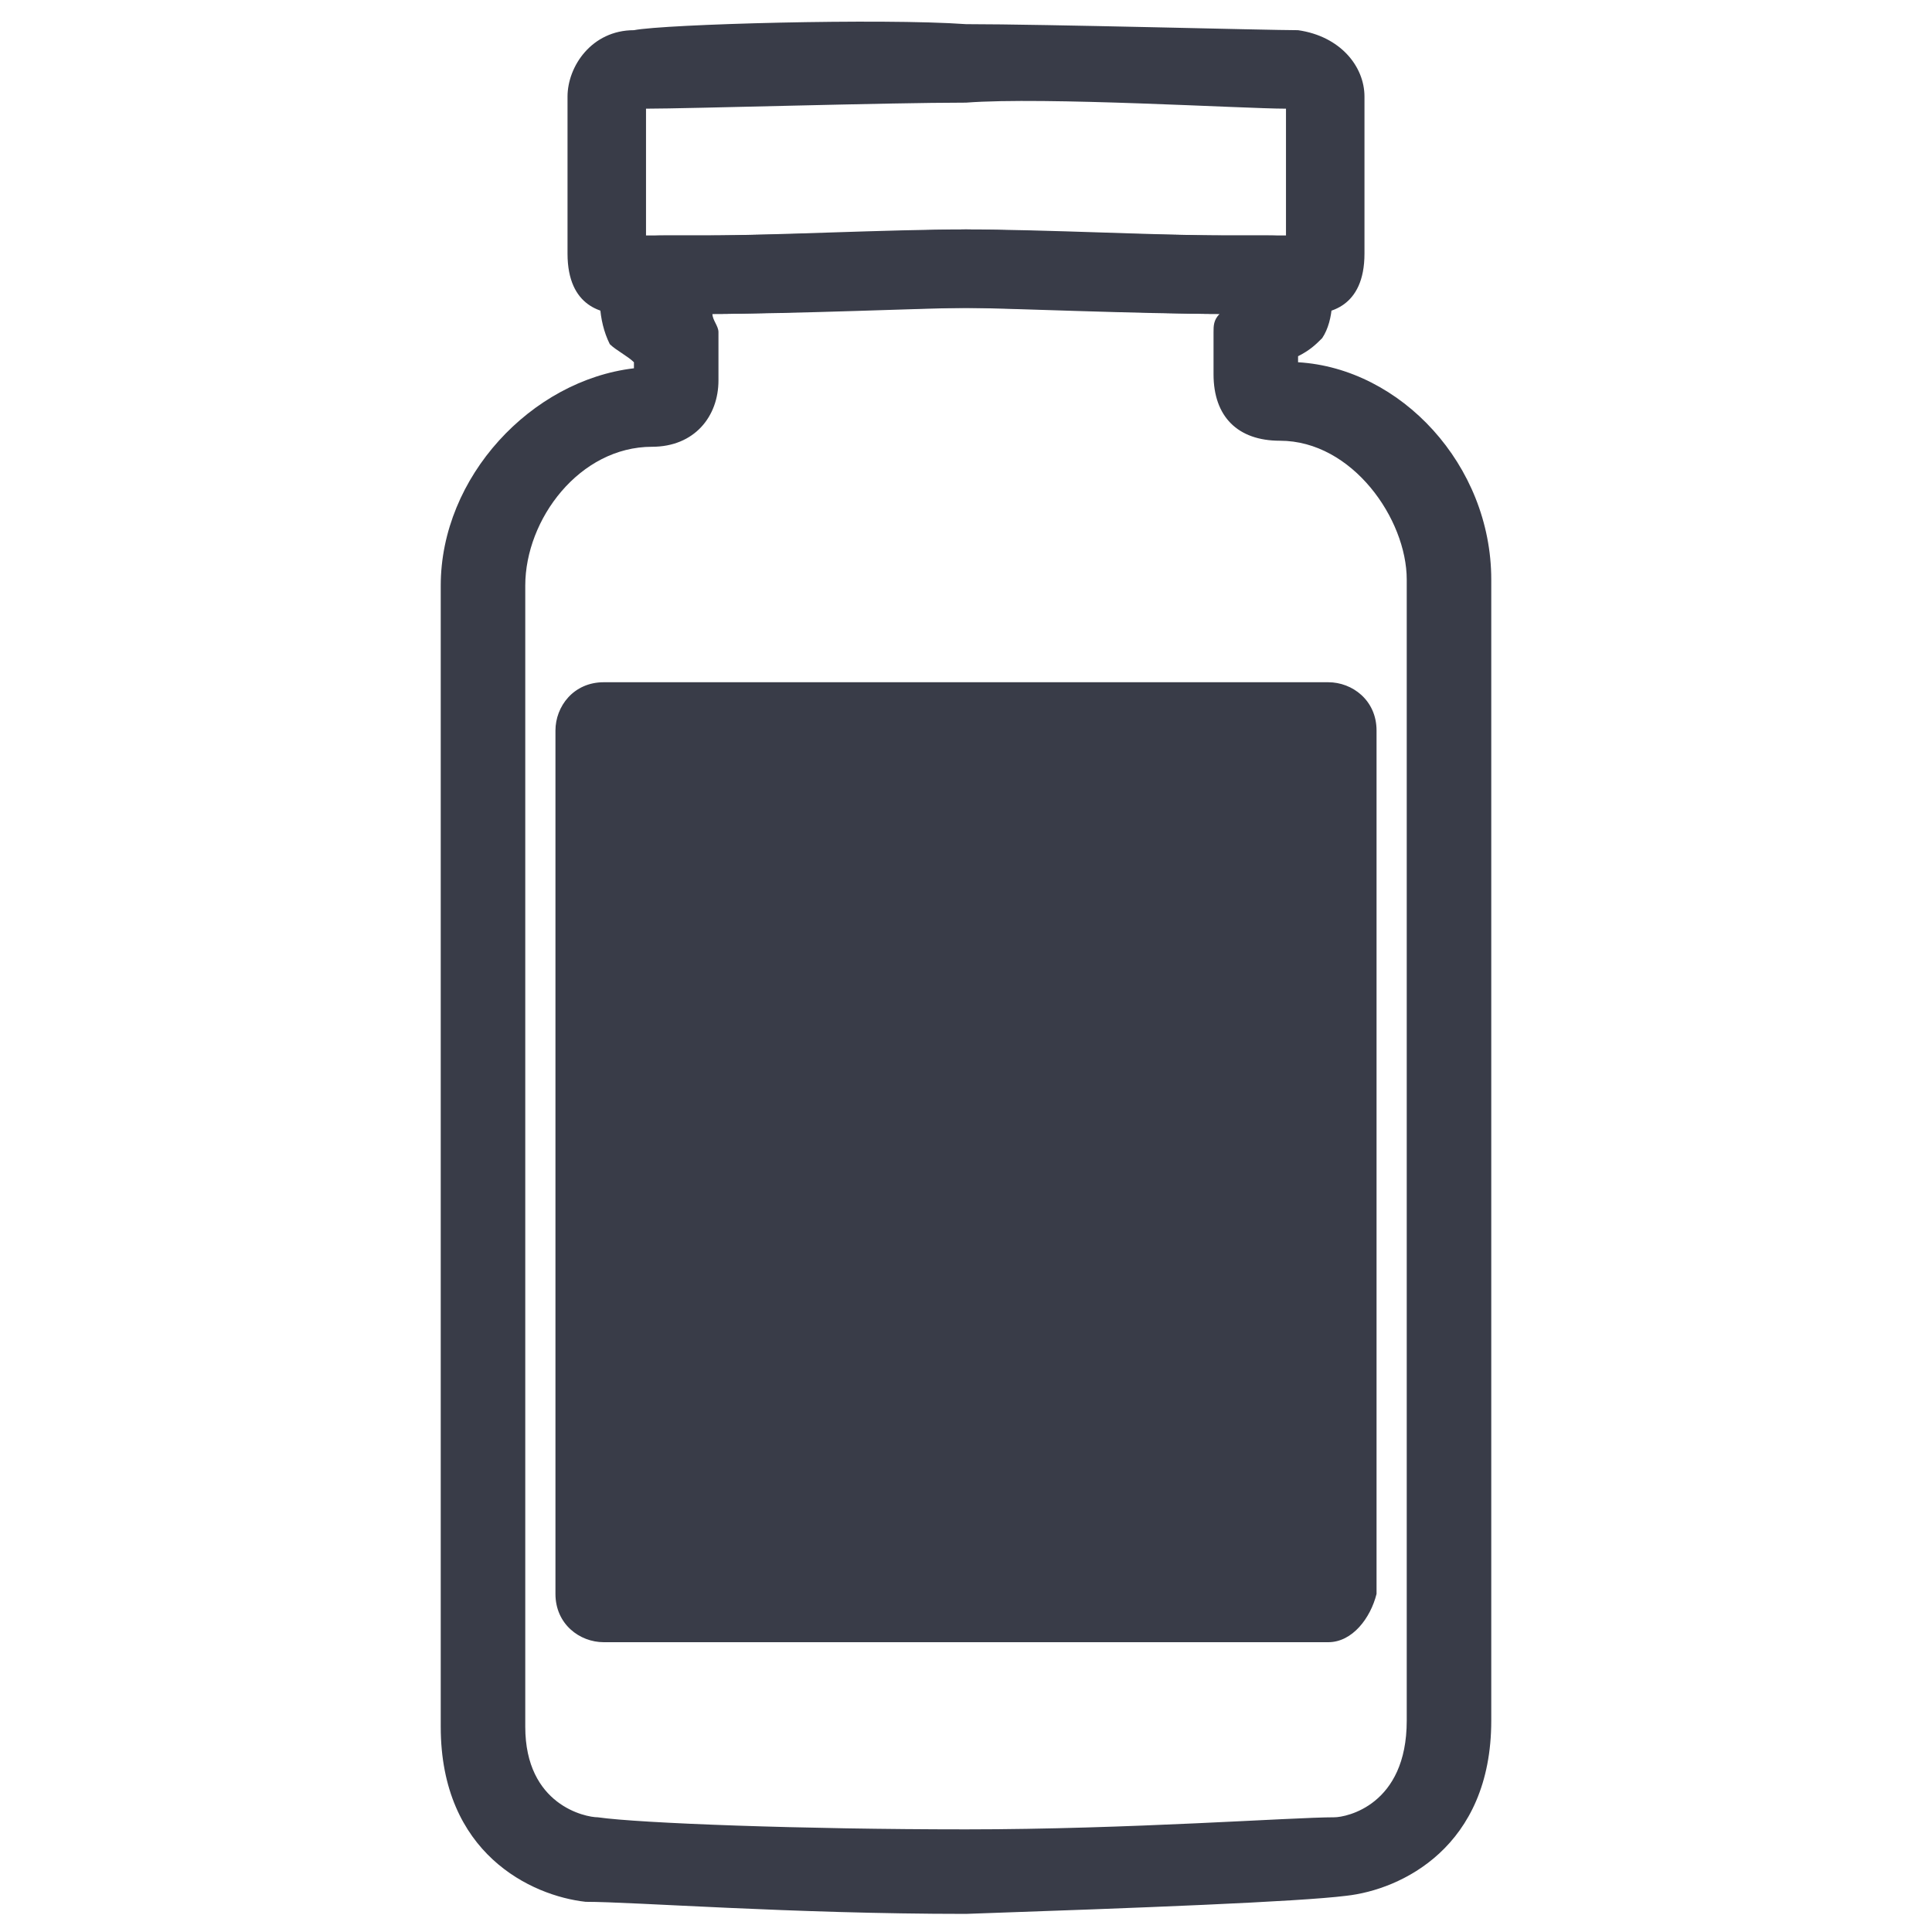
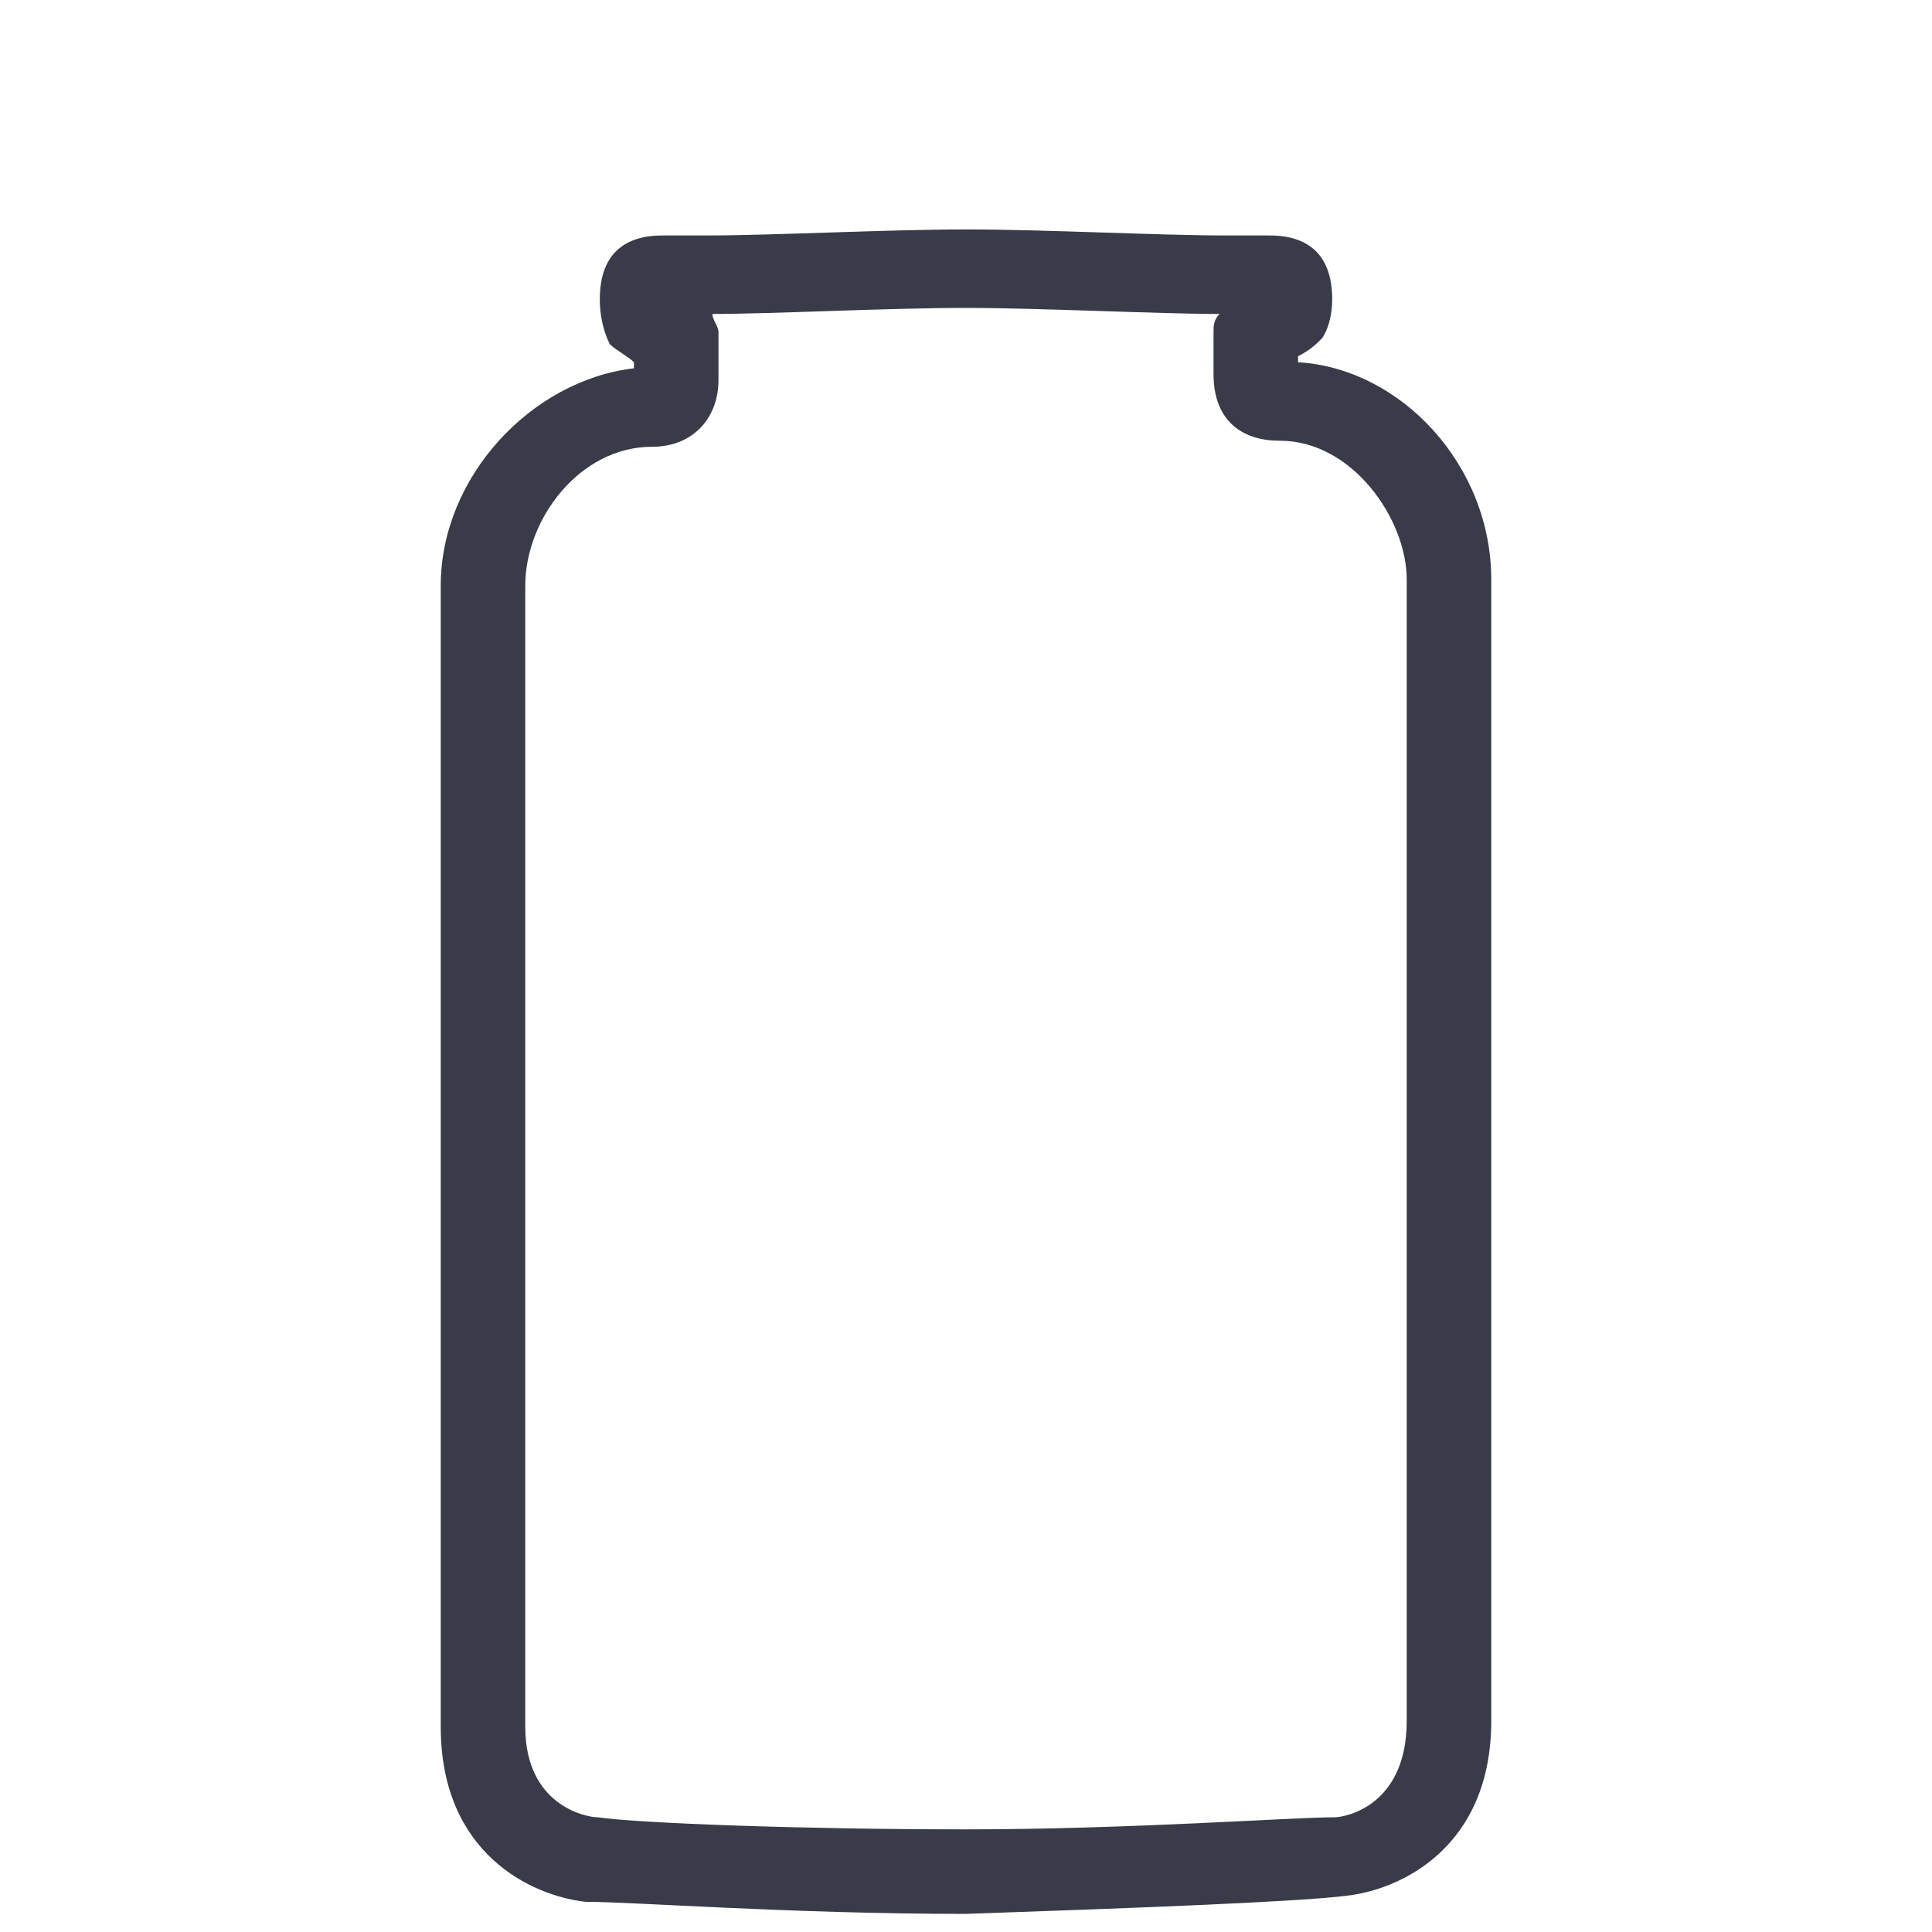
<svg xmlns="http://www.w3.org/2000/svg" width="32" height="32" viewBox="0 0 32 32" fill="none">
  <path d="M16 31.7C13.1 31.7 10.5 31.5 9.7 31.5C8.8 31.4 7.3 30.7 7.3 28.6C7.3 28.1 7.3 23.9 7.3 19.6C7.3 15 7.3 10.4 7.3 9.7C7.3 7.9 8.8 6.3 10.5 6.1V6C10.4 5.9 10.2 5.8 10.1 5.7C9.9 5.3 9.9 4.8 10 4.5C10.2 3.9 10.8 3.9 11 3.9C11.1 3.9 11.3 3.9 11.7 3.9C12.8 3.9 14.7 3.8 16 3.8C17.3 3.8 19.2 3.9 20.3 3.9C20.7 3.9 20.9 3.9 21 3.9C21.2 3.9 21.8 3.9 22 4.5C22.1 4.8 22.1 5.3 21.9 5.6C21.8 5.7 21.7 5.8 21.5 5.9V6C23.2 6.1 24.7 7.7 24.7 9.6C24.7 10.2 24.7 14.9 24.7 19.5C24.7 23.8 24.7 28 24.7 28.5C24.7 30.6 23.2 31.3 22.3 31.4C21.5 31.5 18.9 31.6 16 31.7ZM9.9 30.1C10.6 30.2 13.3 30.3 16 30.3C18.7 30.3 21.4 30.1 22.1 30.1C22.3 30.1 23.3 29.9 23.3 28.5C23.3 28 23.3 23.8 23.3 19.5C23.3 14.9 23.3 10.3 23.3 9.6C23.3 8.6 22.4 7.3 21.2 7.3C20.5 7.3 20.1 6.9 20.1 6.2V5.5C20.1 5.4 20.1 5.3 20.2 5.2C19.2 5.2 17.2 5.1 16 5.1C14.7 5.1 12.8 5.2 11.8 5.2C11.8 5.3 11.9 5.4 11.9 5.5V6.3C11.9 6.9 11.5 7.4 10.8 7.4C9.6 7.4 8.7 8.6 8.7 9.7C8.7 10.3 8.7 15 8.7 19.6C8.7 23.9 8.7 28.1 8.7 28.6C8.7 29.9 9.7 30.1 9.9 30.1Z" fill="#393C48" />
-   <path d="M21.7 5.2C21.6 5.2 21.1 5.2 20.3 5.2C18.8 5.2 16.6 5.1 16 5.1C15.4 5.1 13.2 5.2 11.7 5.2C11 5.2 10.4 5.2 10.3 5.2C10 5.2 9.4 5.1 9.4 4.2V1.6C9.4 1.1 9.8 0.5 10.5 0.5C11 0.4 14.6 0.3 16 0.4C17.3 0.4 21 0.5 21.5 0.5C22.2 0.6 22.6 1.1 22.6 1.6V4.2C22.6 5.1 22 5.2 21.7 5.2ZM16 3.8C16.6 3.8 18.9 3.9 20.4 3.9C20.8 3.9 21.1 3.9 21.3 3.9V1.8C20.6 1.8 17.3 1.6 16 1.7C14.7 1.7 11.4 1.8 10.7 1.8V3.9C10.9 3.9 11.2 3.9 11.6 3.9C13.1 3.9 15.4 3.8 16 3.8Z" fill="#393C48" />
-   <path d="M22 27.2H10C9.6 27.2 9.2 26.9 9.2 26.4V12.1C9.2 11.7 9.5 11.3 10 11.3H22C22.4 11.3 22.8 11.6 22.8 12.1V26.4C22.7 26.8 22.4 27.2 22 27.2Z" fill="#393C48" />
</svg>